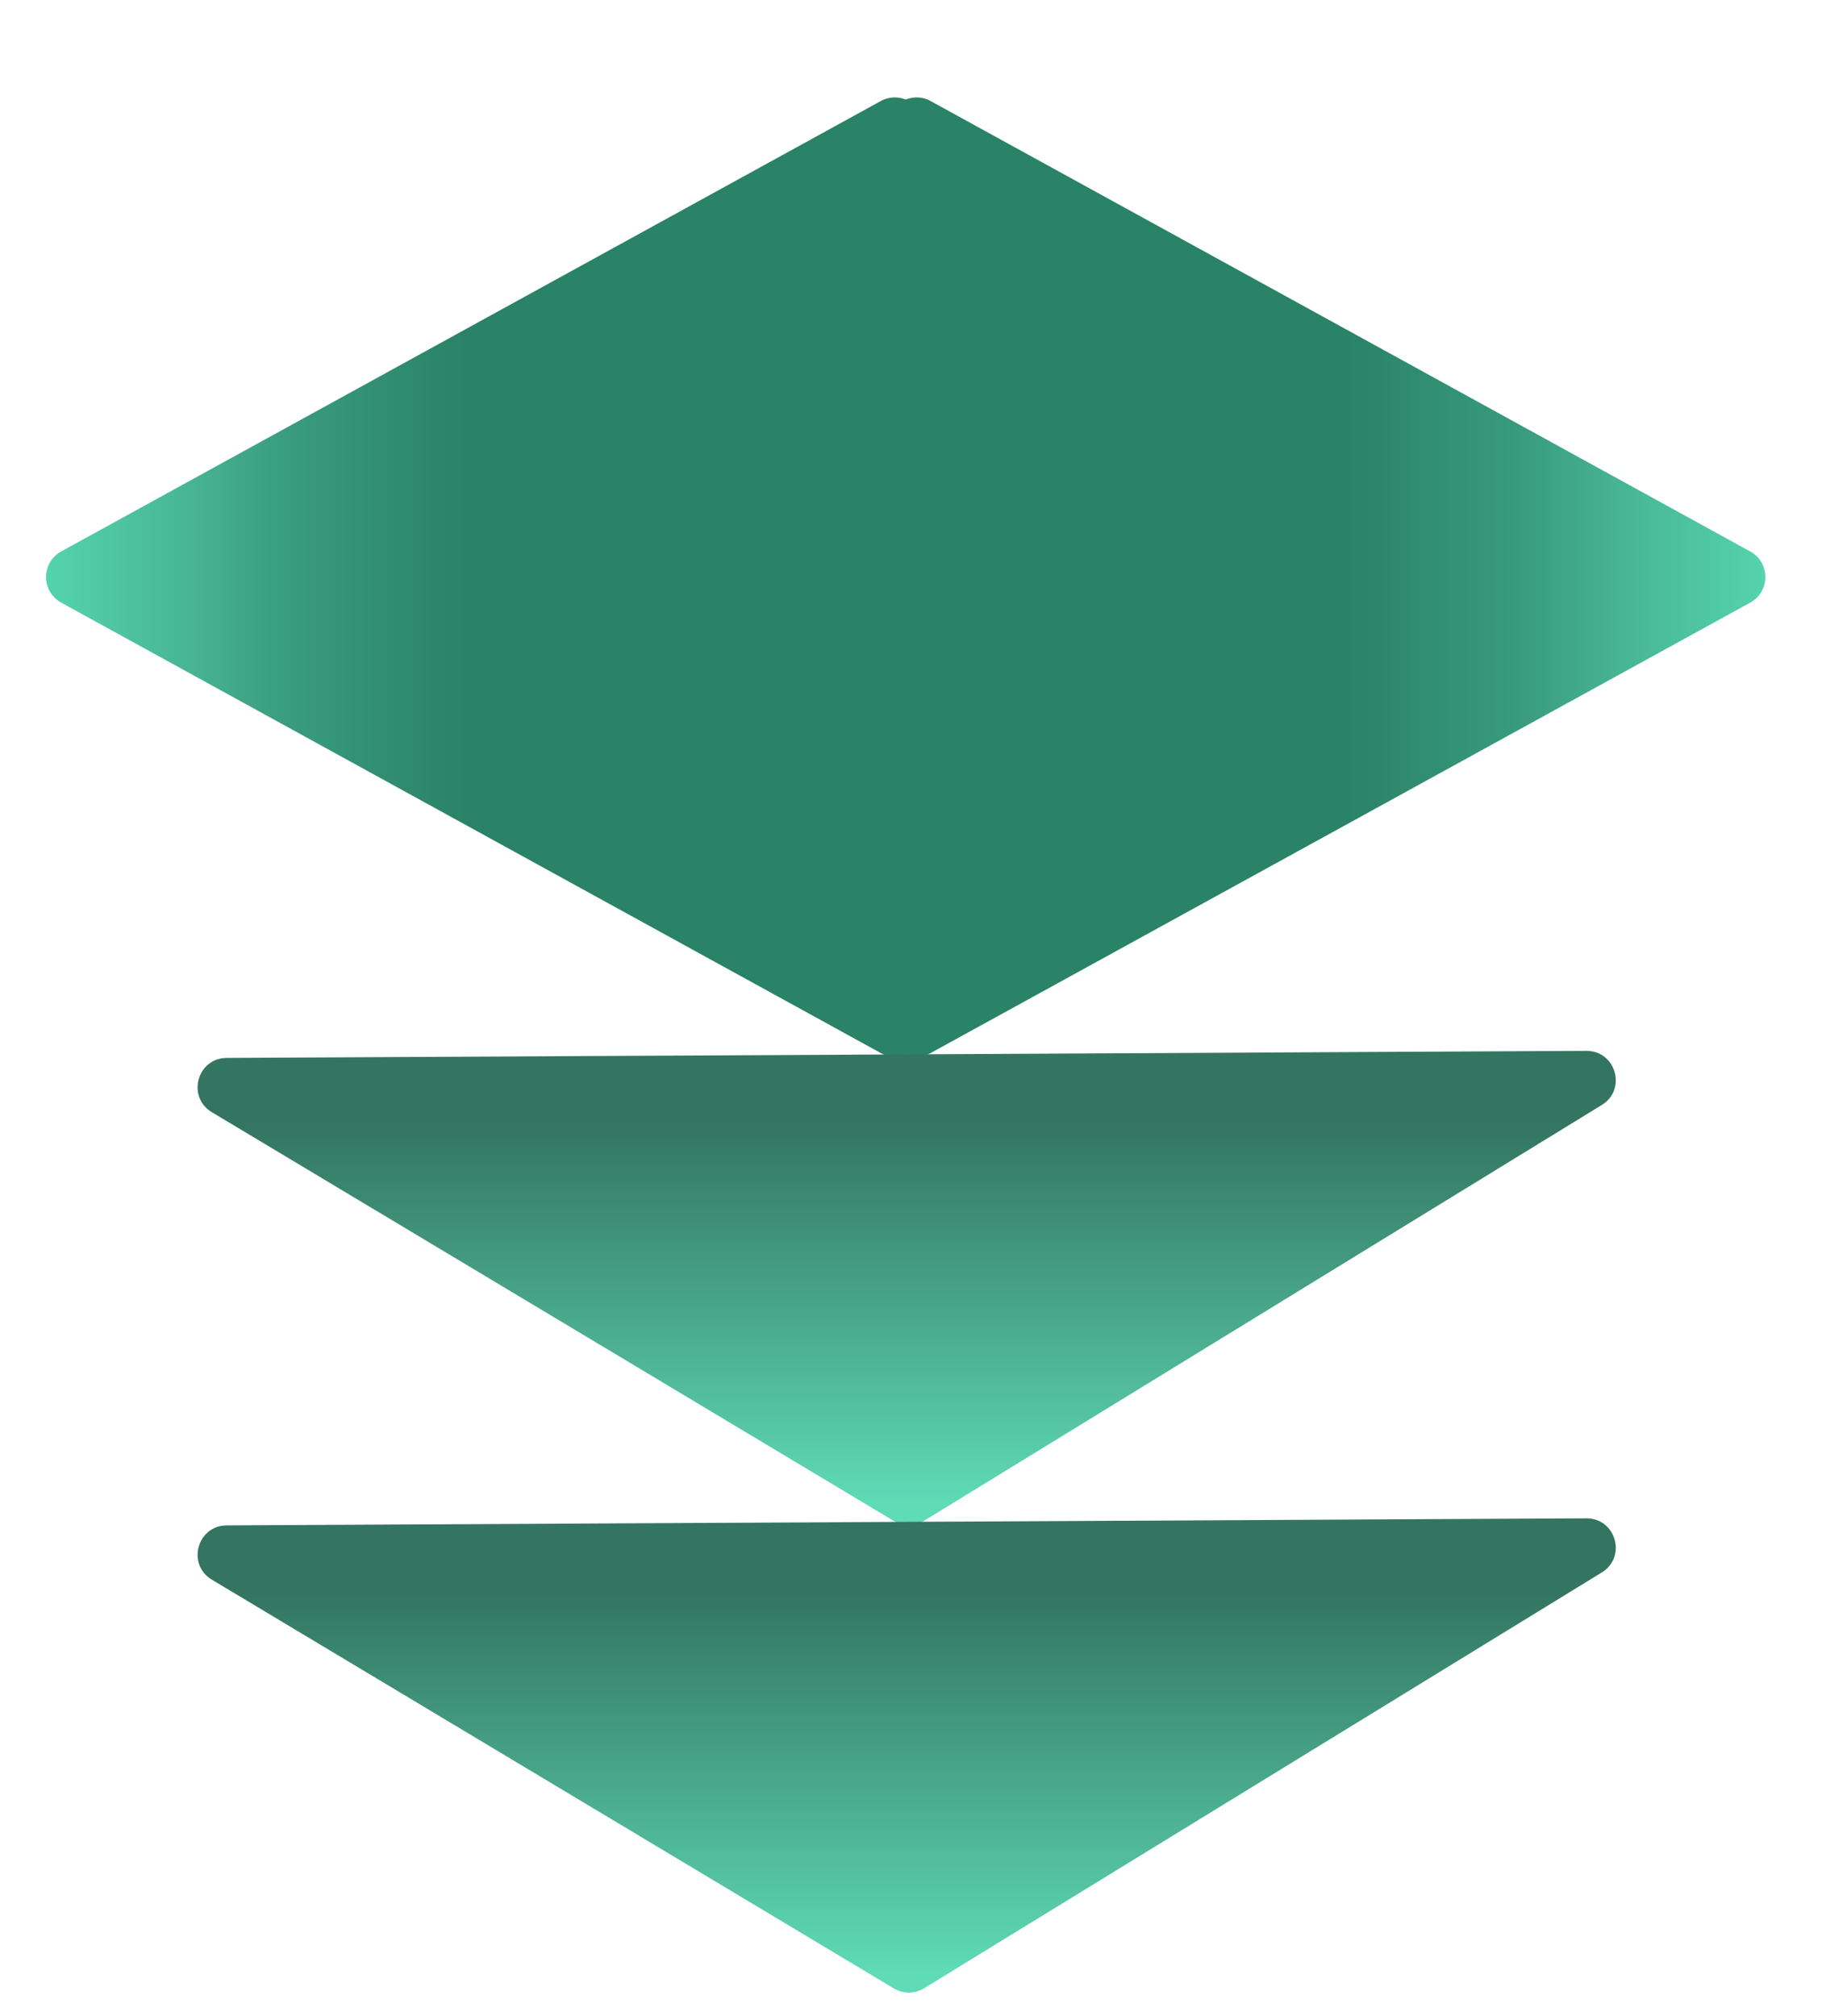
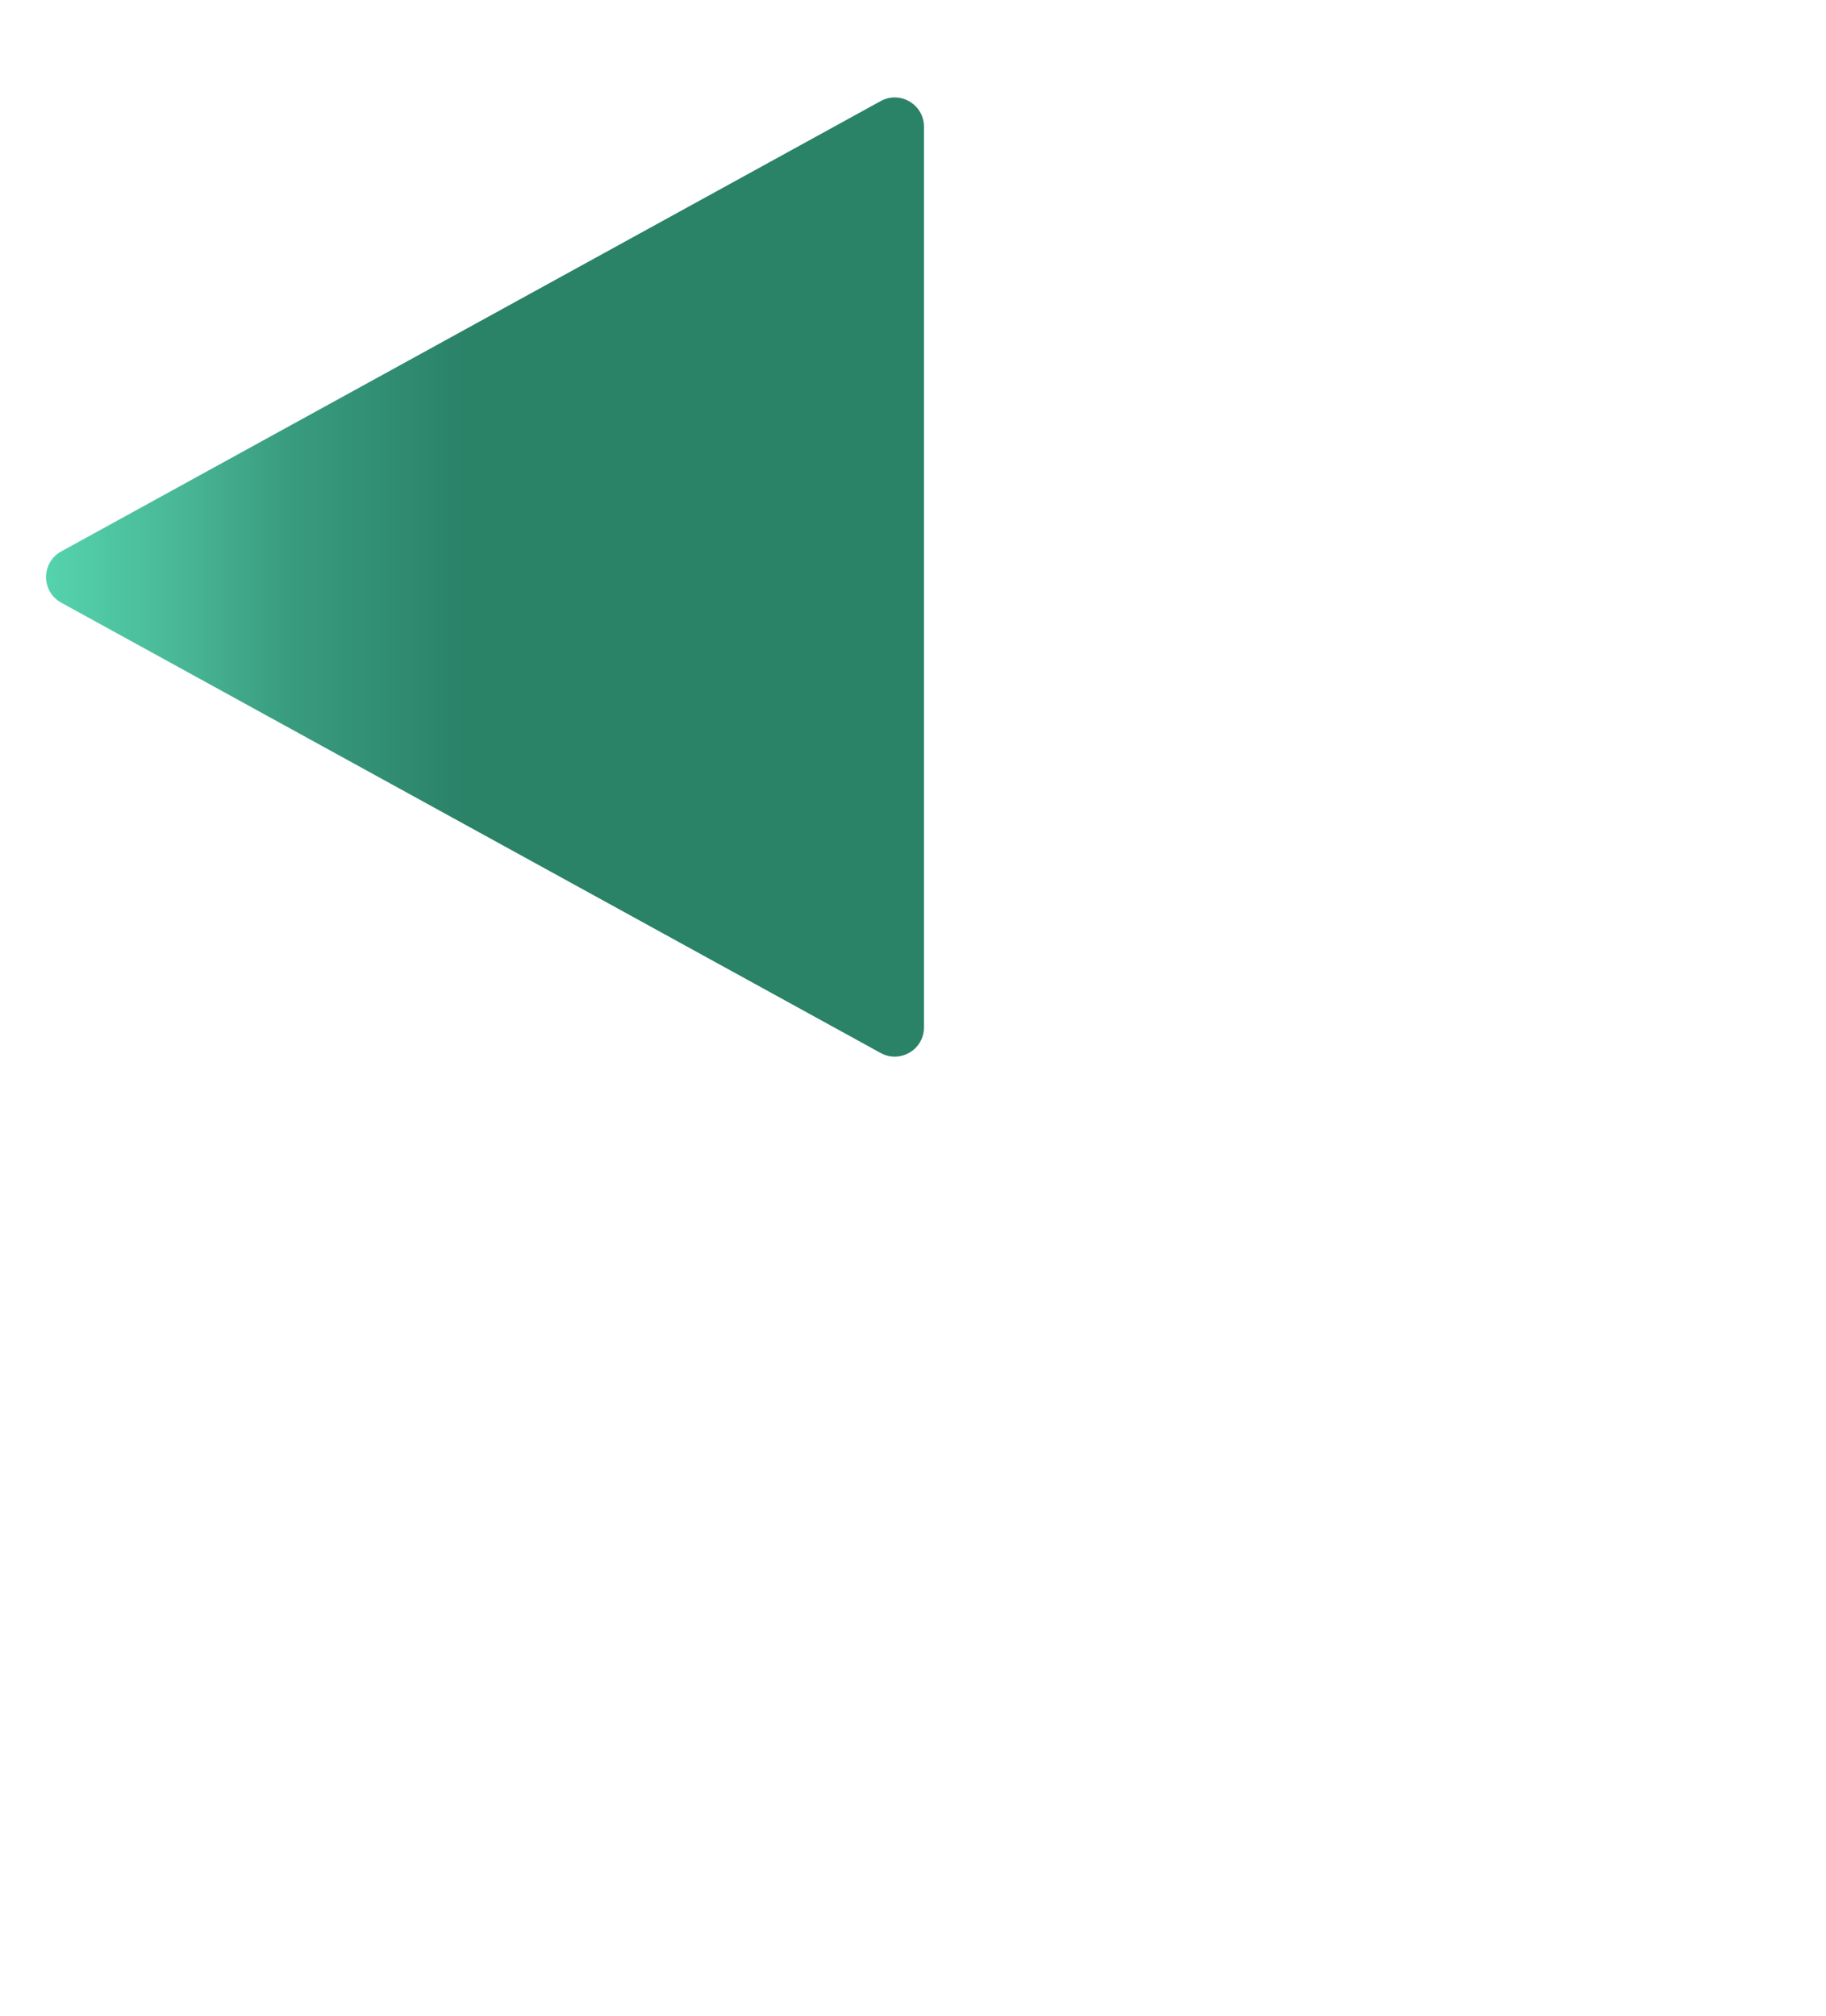
<svg xmlns="http://www.w3.org/2000/svg" width="125" height="138" viewBox="0 0 125 138" fill="none">
  <path d="M4.19 41.253C2.807 40.493 2.807 38.507 4.19 37.747L60.287 6.92C61.62 6.188 63.25 7.152 63.25 8.673V70.327C63.25 71.848 61.62 72.812 60.287 72.08L4.19 41.253Z" fill="url(#paint0_linear_171_496)" />
-   <path d="M119.81 37.747C121.193 38.507 121.193 40.493 119.81 41.253L63.713 72.08C62.38 72.812 60.75 71.848 60.75 70.327L60.75 8.673C60.75 7.152 62.38 6.188 63.713 6.92L119.81 37.747Z" fill="url(#paint1_linear_171_496)" />
-   <path d="M63.26 104.101C62.625 104.491 61.825 104.495 61.186 104.112L14.502 76.132C12.766 75.092 13.496 72.427 15.52 72.417L108.595 71.934C110.619 71.923 111.376 74.58 109.652 75.638L63.26 104.101Z" fill="url(#paint2_linear_171_496)" />
-   <path d="M63.26 136.101C62.625 136.491 61.825 136.495 61.186 136.112L14.502 108.132C12.766 107.092 13.496 104.427 15.52 104.417L108.595 103.934C110.619 103.923 111.376 106.58 109.652 107.638L63.26 136.101Z" fill="url(#paint3_linear_171_496)" />
  <defs>
    <linearGradient id="paint0_linear_171_496" x1="88" y1="-2.72408e-06" x2="1" y2="-2.72408e-06" gradientUnits="userSpaceOnUse">
      <stop offset="0.645" stop-color="#2A8267" />
      <stop offset="0.786" stop-color="#399C7E" />
      <stop offset="0.87" stop-color="#49B796" />
      <stop offset="1" stop-color="#57DAB2" />
    </linearGradient>
    <linearGradient id="paint1_linear_171_496" x1="36" y1="79" x2="123" y2="79" gradientUnits="userSpaceOnUse">
      <stop offset="0.645" stop-color="#2A8267" />
      <stop offset="0.786" stop-color="#399C7E" />
      <stop offset="0.87" stop-color="#49B796" />
      <stop offset="1" stop-color="#57DAB2" />
    </linearGradient>
    <linearGradient id="paint2_linear_171_496" x1="62" y1="77" x2="62" y2="103" gradientUnits="userSpaceOnUse">
      <stop stop-color="#337561" />
      <stop offset="0.502" stop-color="#49A88B" />
      <stop offset="1" stop-color="#5FDBB6" />
    </linearGradient>
    <linearGradient id="paint3_linear_171_496" x1="62" y1="109" x2="62" y2="135" gradientUnits="userSpaceOnUse">
      <stop stop-color="#337561" />
      <stop offset="0.502" stop-color="#49A88B" />
      <stop offset="1" stop-color="#5FDBB6" />
    </linearGradient>
  </defs>
</svg>